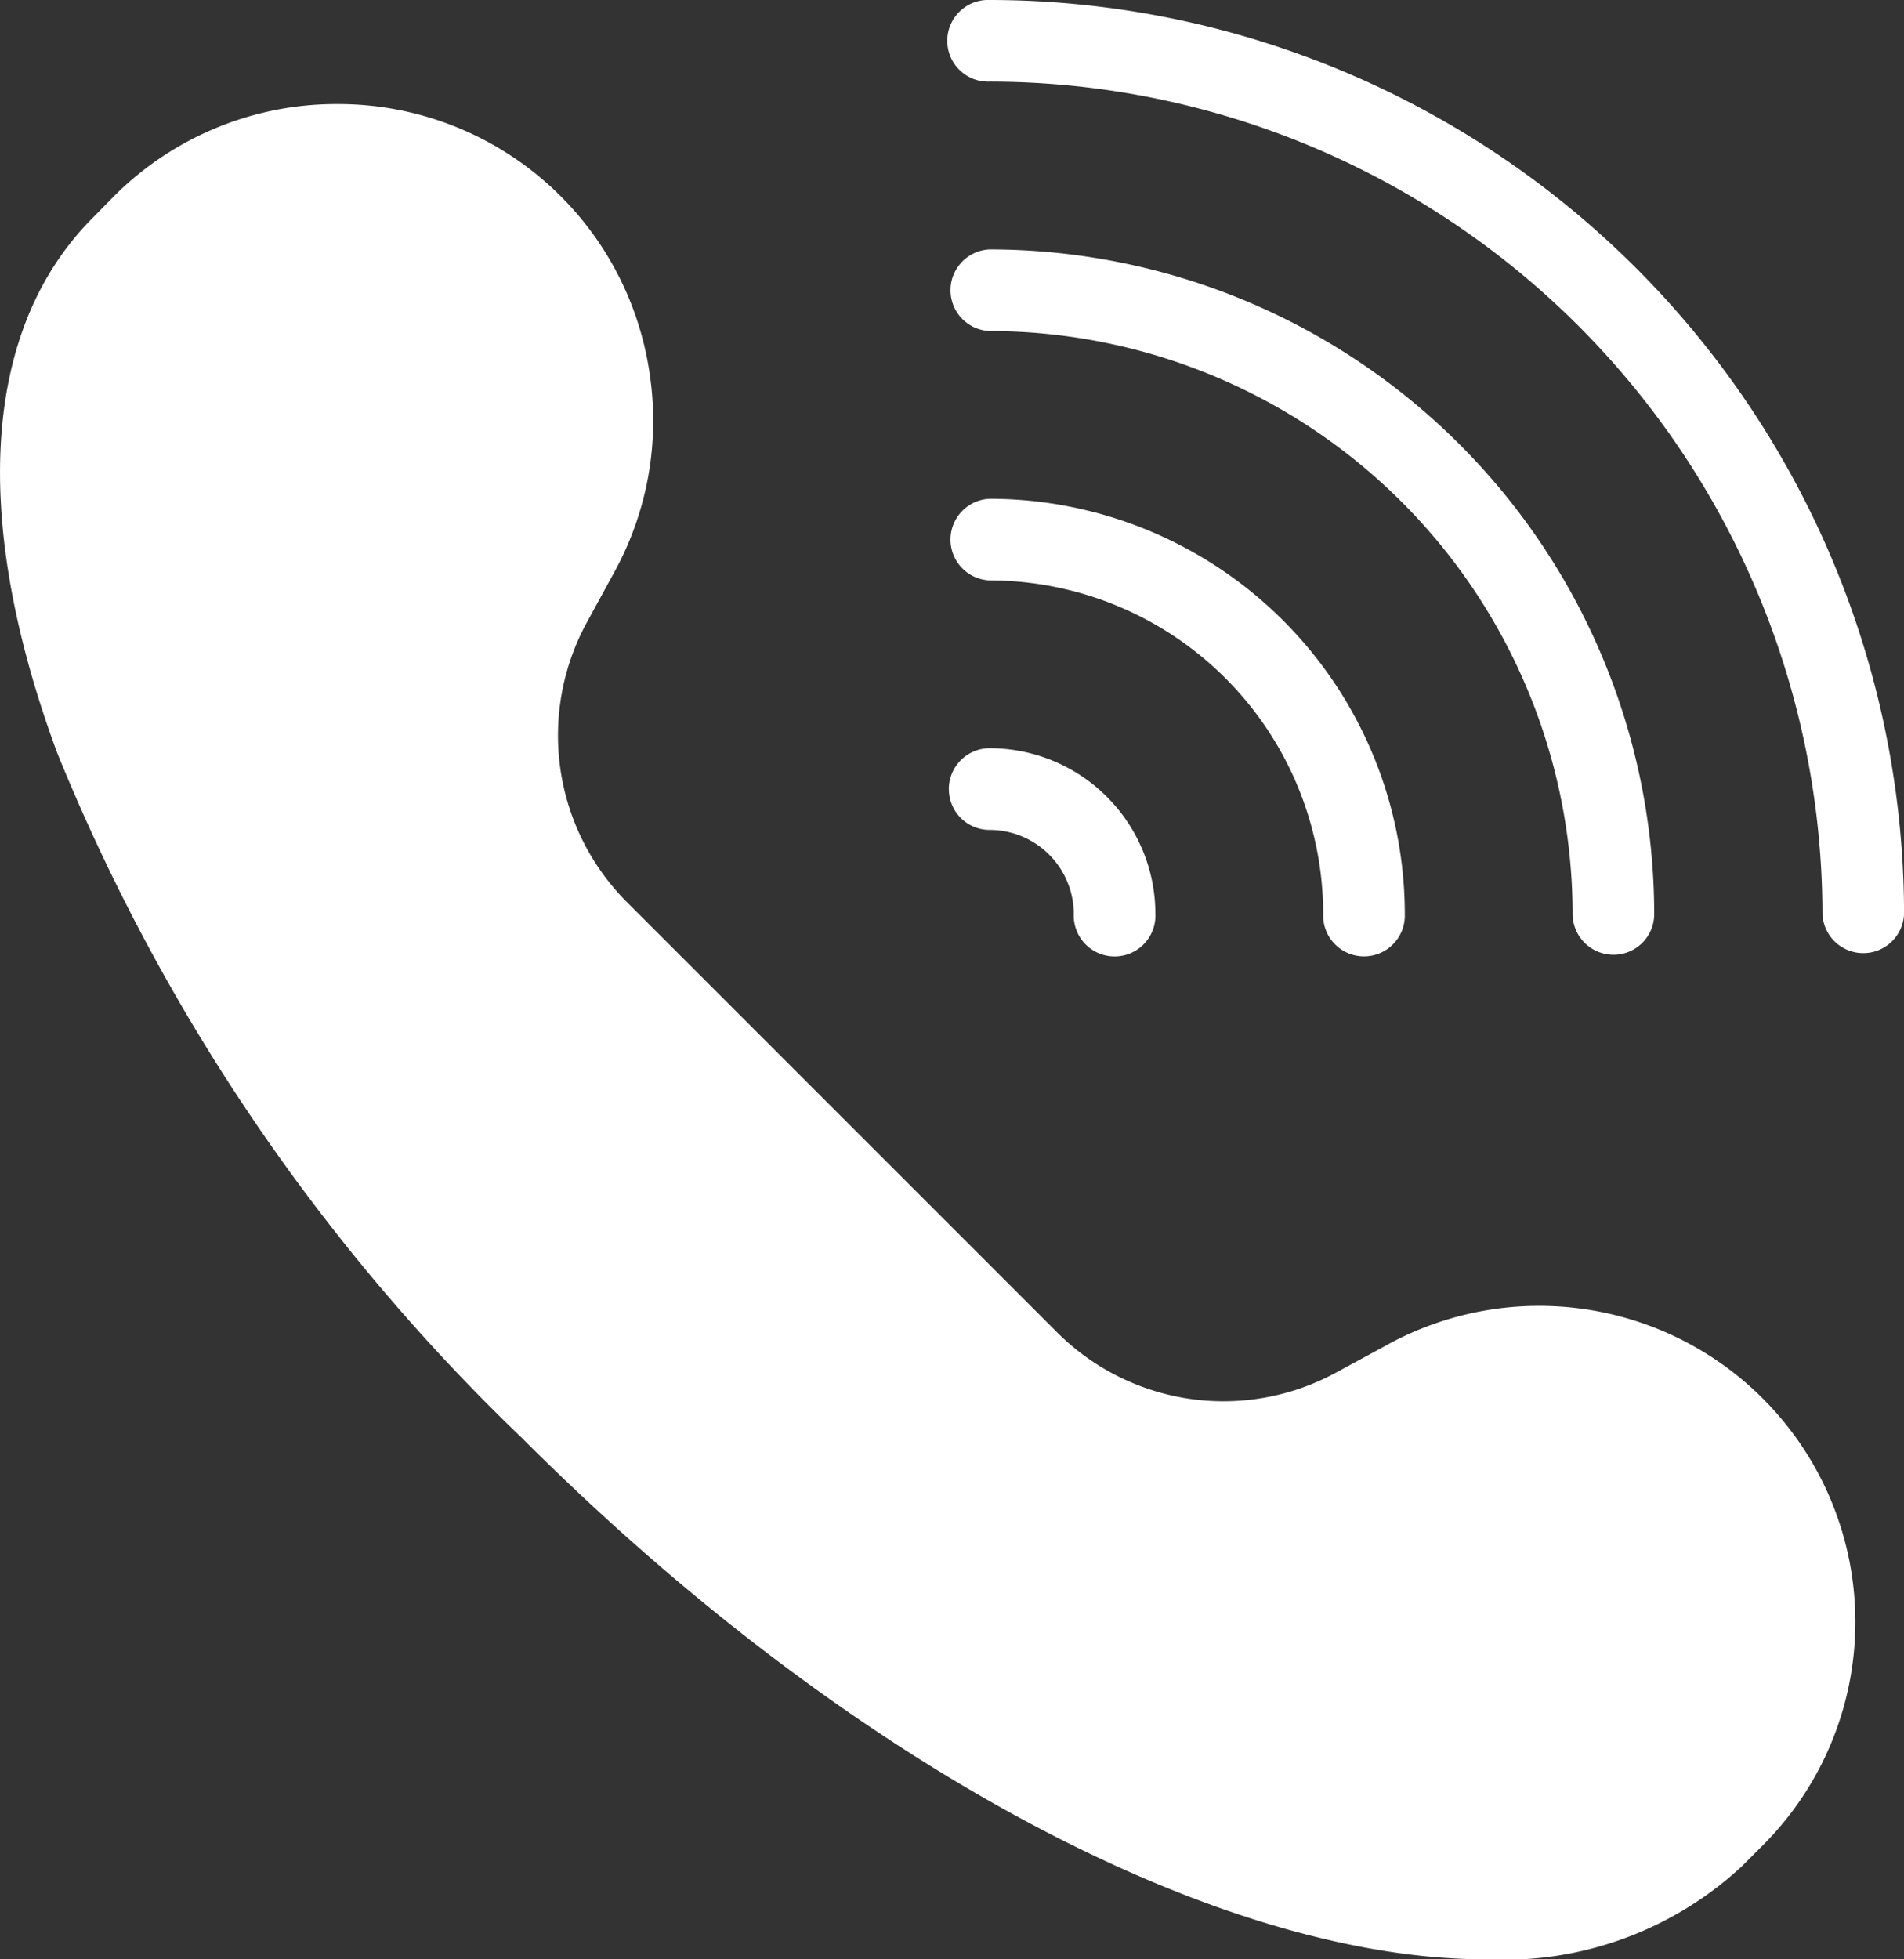
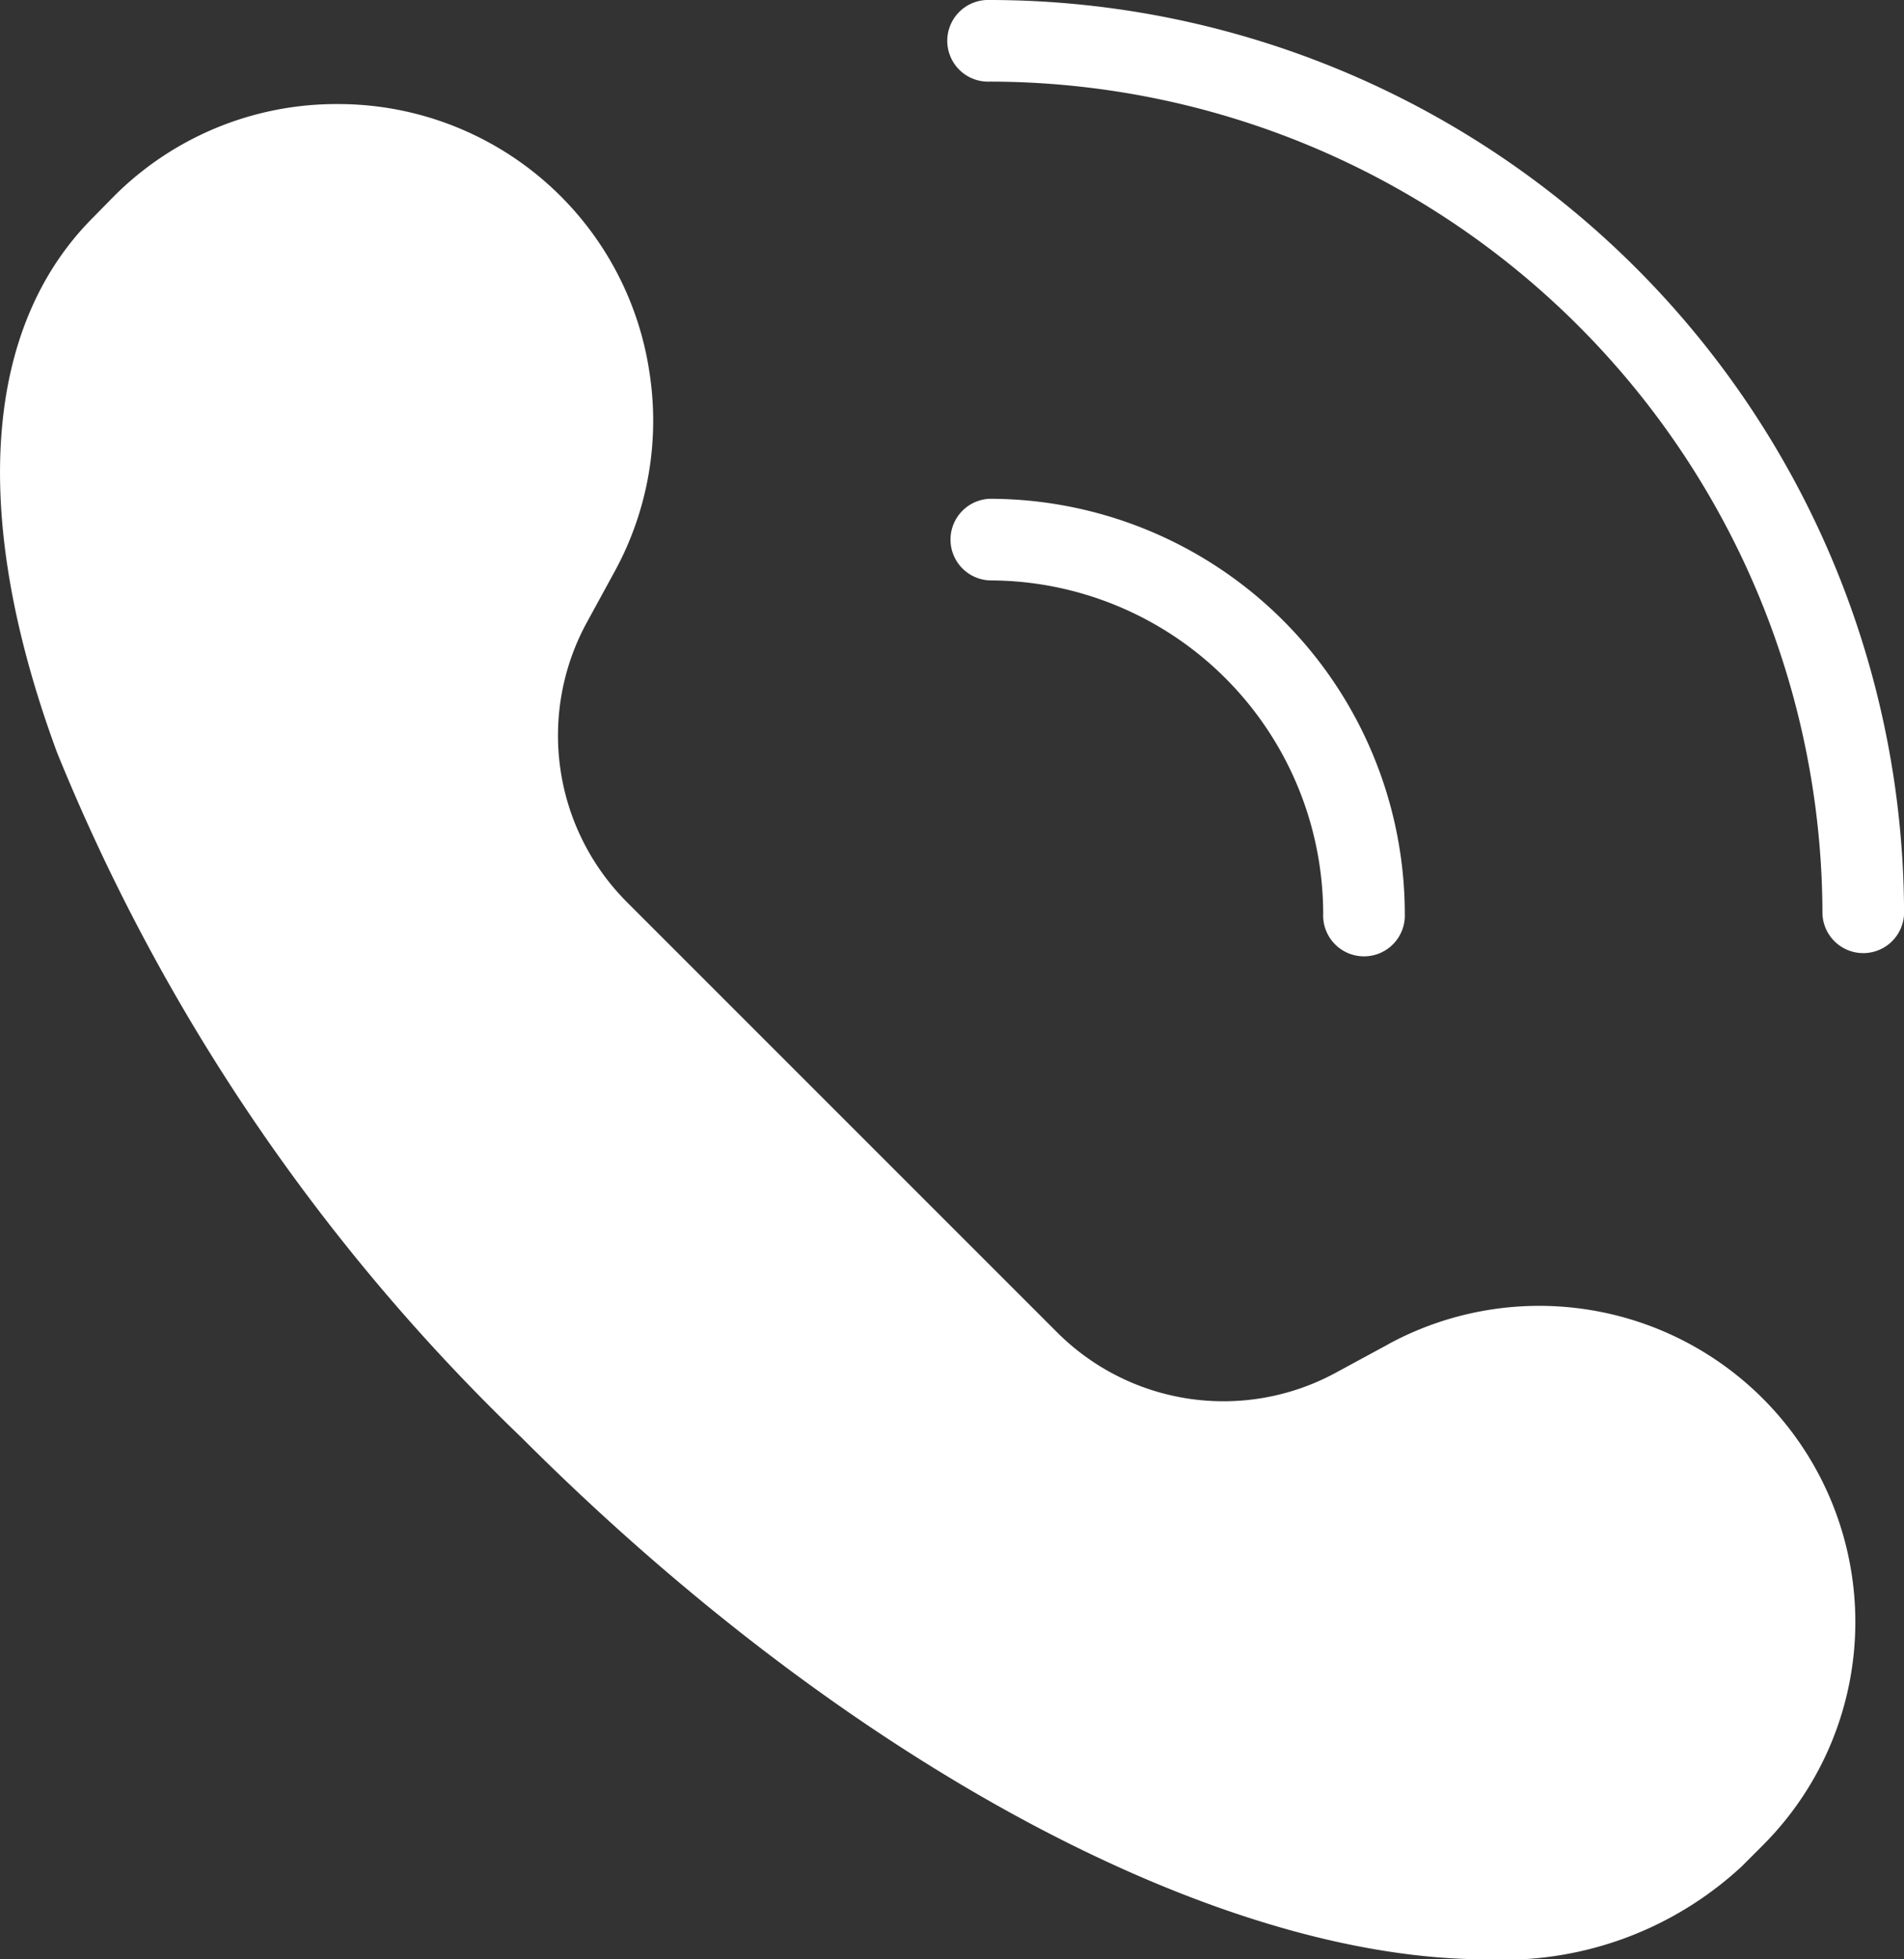
<svg xmlns="http://www.w3.org/2000/svg" width="29.697" height="30.557" viewBox="0 0 29.697 30.557">
  <rect x="0" y="0" width="29.697" height="30.557" fill="#333333" stroke="none" />
  <g id="icon-call" transform="translate(-6.675 -6)">
-     <path id="Path_19" data-name="Path 19" d="M29.924,20.526a.634.634,0,0,0,.637.637,1.314,1.314,0,0,1,1.311,1.311.637.637,0,1,0,1.273,0,2.586,2.586,0,0,0-2.585-2.585.638.638,0,0,0-.637.637ZM40.288,23.11a.634.634,0,0,0,.637-.637A10.373,10.373,0,0,0,30.561,12.11a.637.637,0,0,0,0,1.273,9.1,9.1,0,0,1,9.091,9.091A.638.638,0,0,0,40.288,23.11Z" transform="translate(-8.449 -2.22)" fill="#ffffff" />
    <path id="Path_20" data-name="Path 20" d="M27.313,20.253a.637.637,0,1,0,1.273,0,6.48,6.48,0,0,0-6.474-6.474.637.637,0,0,0,0,1.273A5.207,5.207,0,0,1,27.313,20.253ZM22.112,6a.637.637,0,1,0,0,1.273A13,13,0,0,1,35.1,20.253a.637.637,0,0,0,1.273,0A14.272,14.272,0,0,0,22.112,6Zm6.22,20.963-.834.452a3.669,3.669,0,0,1-4.329-.63l-6.722-6.722a3.678,3.678,0,0,1-.63-4.335l.452-.828a4.9,4.9,0,0,0,.541-3.056,4.908,4.908,0,0,0-4.87-4.221A4.9,4.9,0,0,0,8.451,9.062l-.325.331c-1.719,1.719-1.916,4.679-.56,8.346A30.929,30.929,0,0,0,14.81,28.421c5.163,5.163,10.911,8.136,15.036,8.136a5.459,5.459,0,0,0,3.991-1.445l.331-.331a4.927,4.927,0,0,0,1.445-3.489,4.931,4.931,0,0,0-7.283-4.329Z" fill="#ffffff" />
  </g>
</svg>